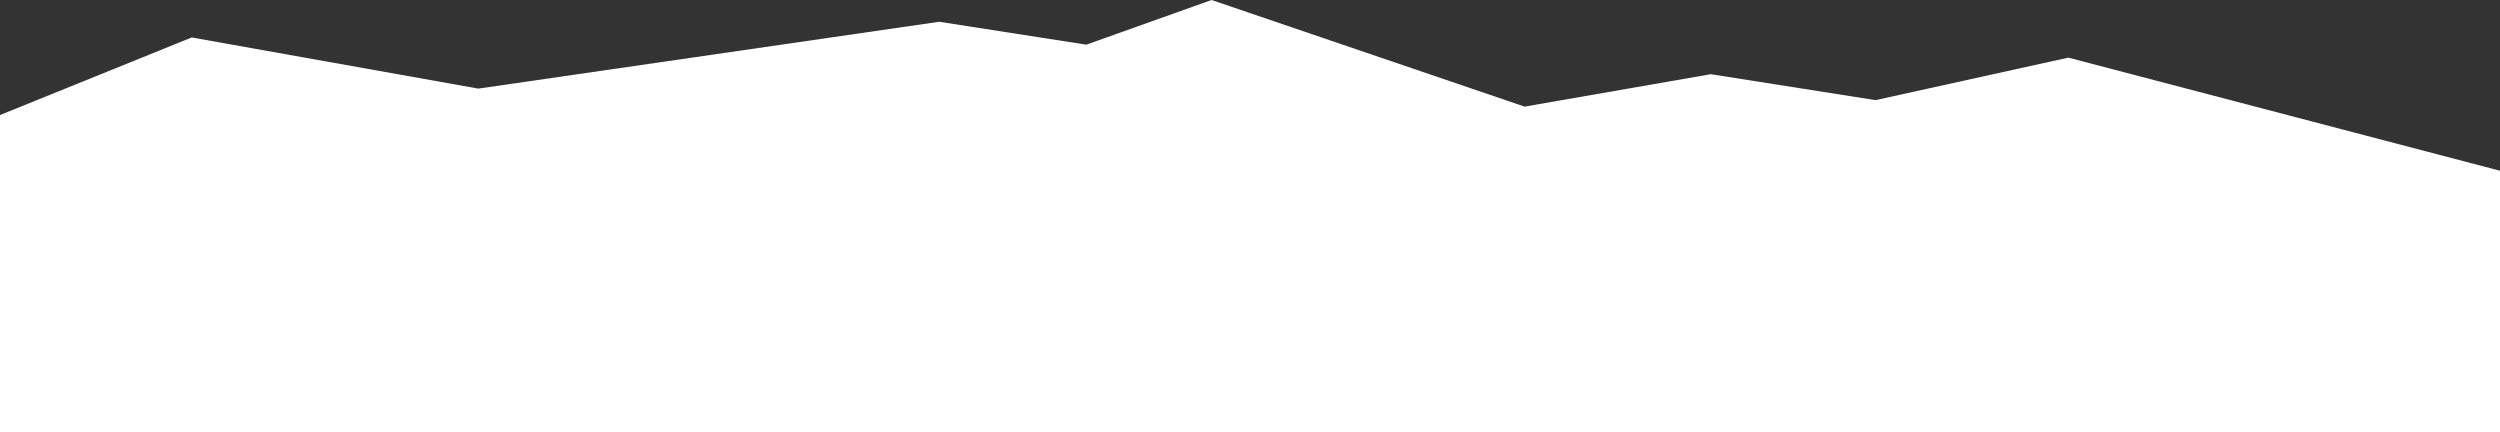
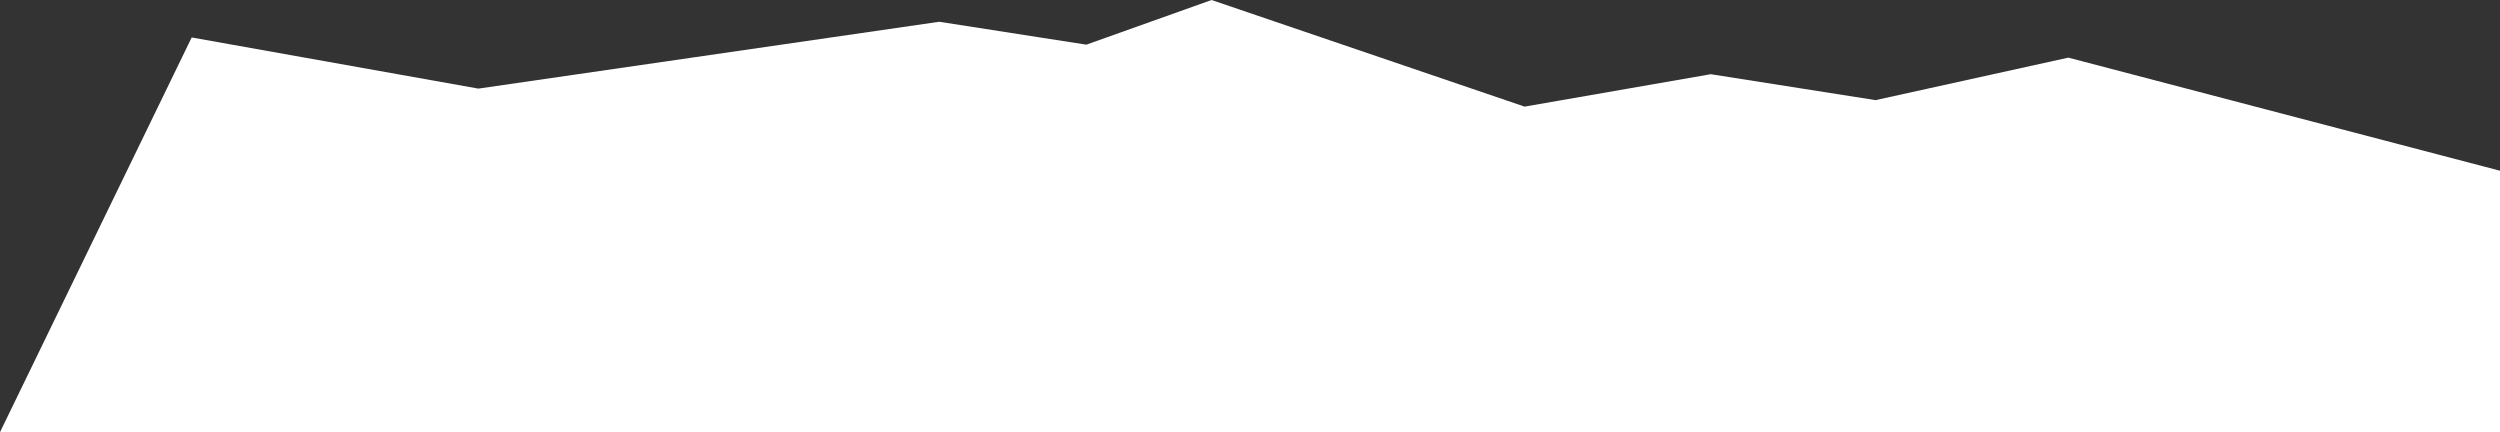
<svg xmlns="http://www.w3.org/2000/svg" width="2071" height="358" viewBox="0 0 2071 358" fill="none">
  <rect x="0" y="0" width="2071" height="358" fill="#333333" stroke="none" />
-   <path d="M1713.4 47.743L2071 141.439L2071 358L-5.20227e-05 357.999L3.93384e-05 95.294L158.791 31.032L396.28 73.405L778.055 18.028L899.924 37.001L1003.66 -0L1262.98 88.325L1417.22 61.469L1553.71 82.954L1713.4 47.743Z" fill="white" />
+   <path d="M1713.4 47.743L2071 141.439L2071 358L-5.20227e-05 357.999L158.791 31.032L396.28 73.405L778.055 18.028L899.924 37.001L1003.66 -0L1262.98 88.325L1417.22 61.469L1553.71 82.954L1713.4 47.743Z" fill="white" />
</svg>